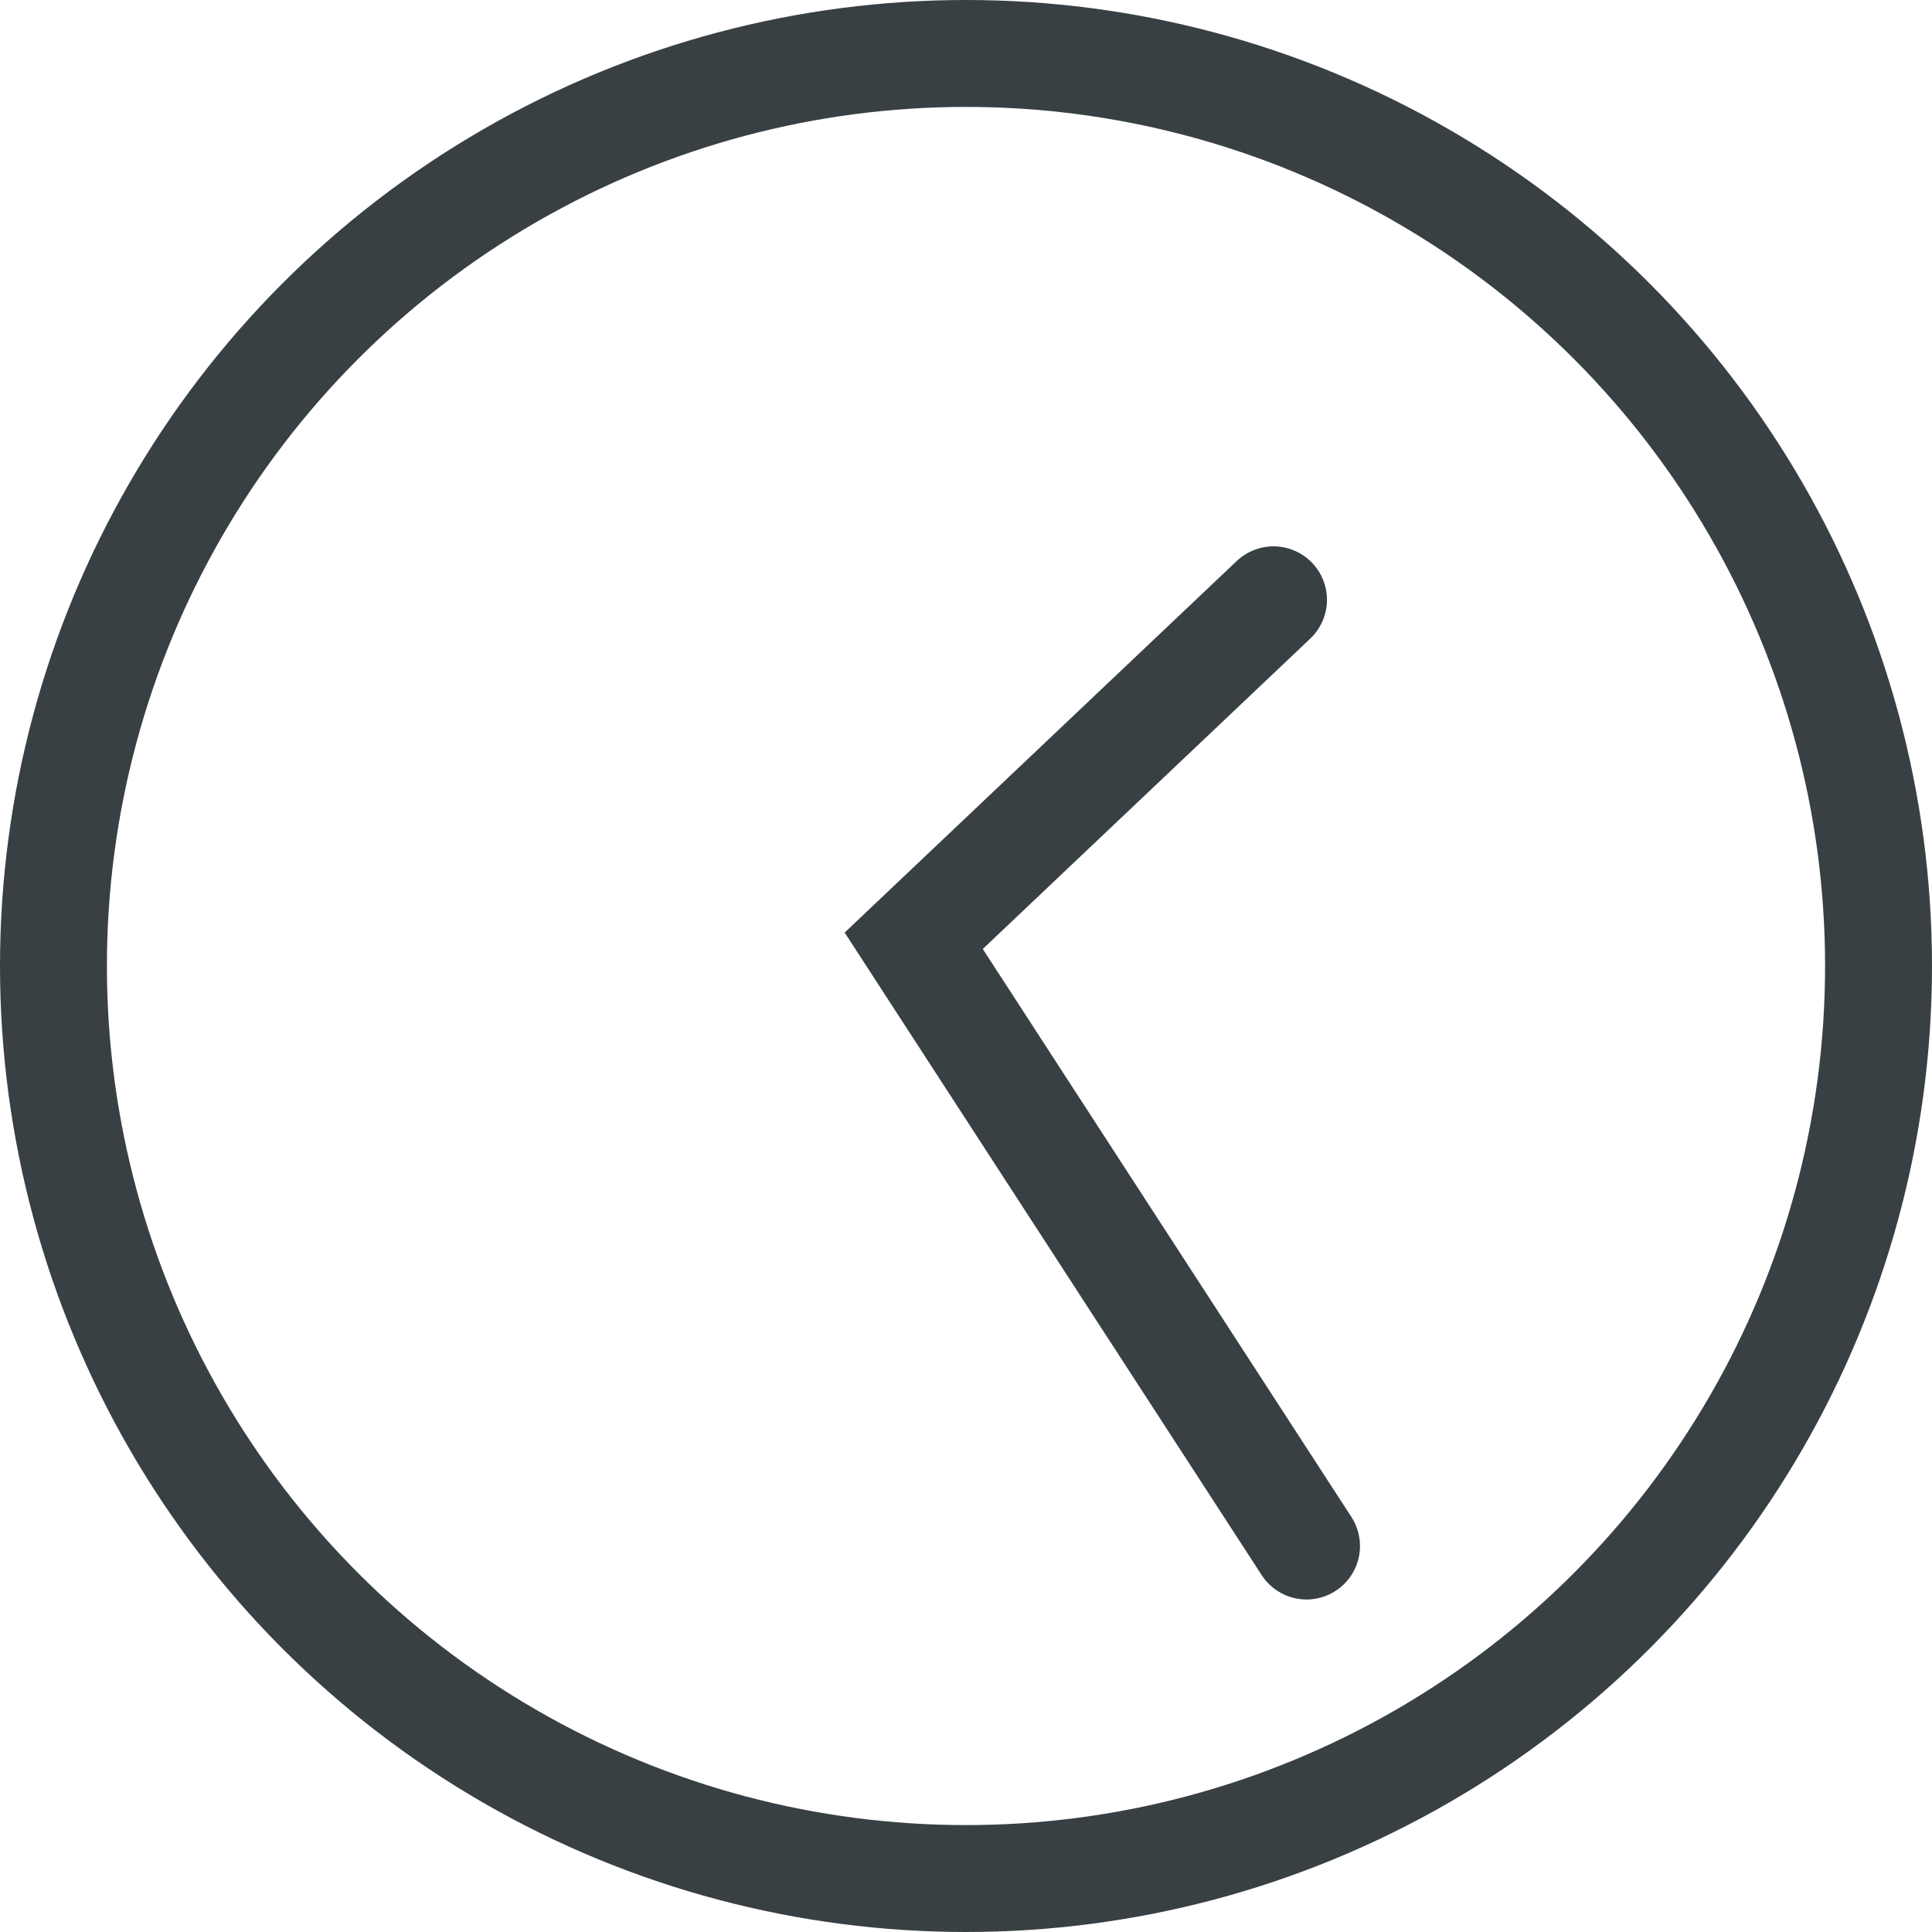
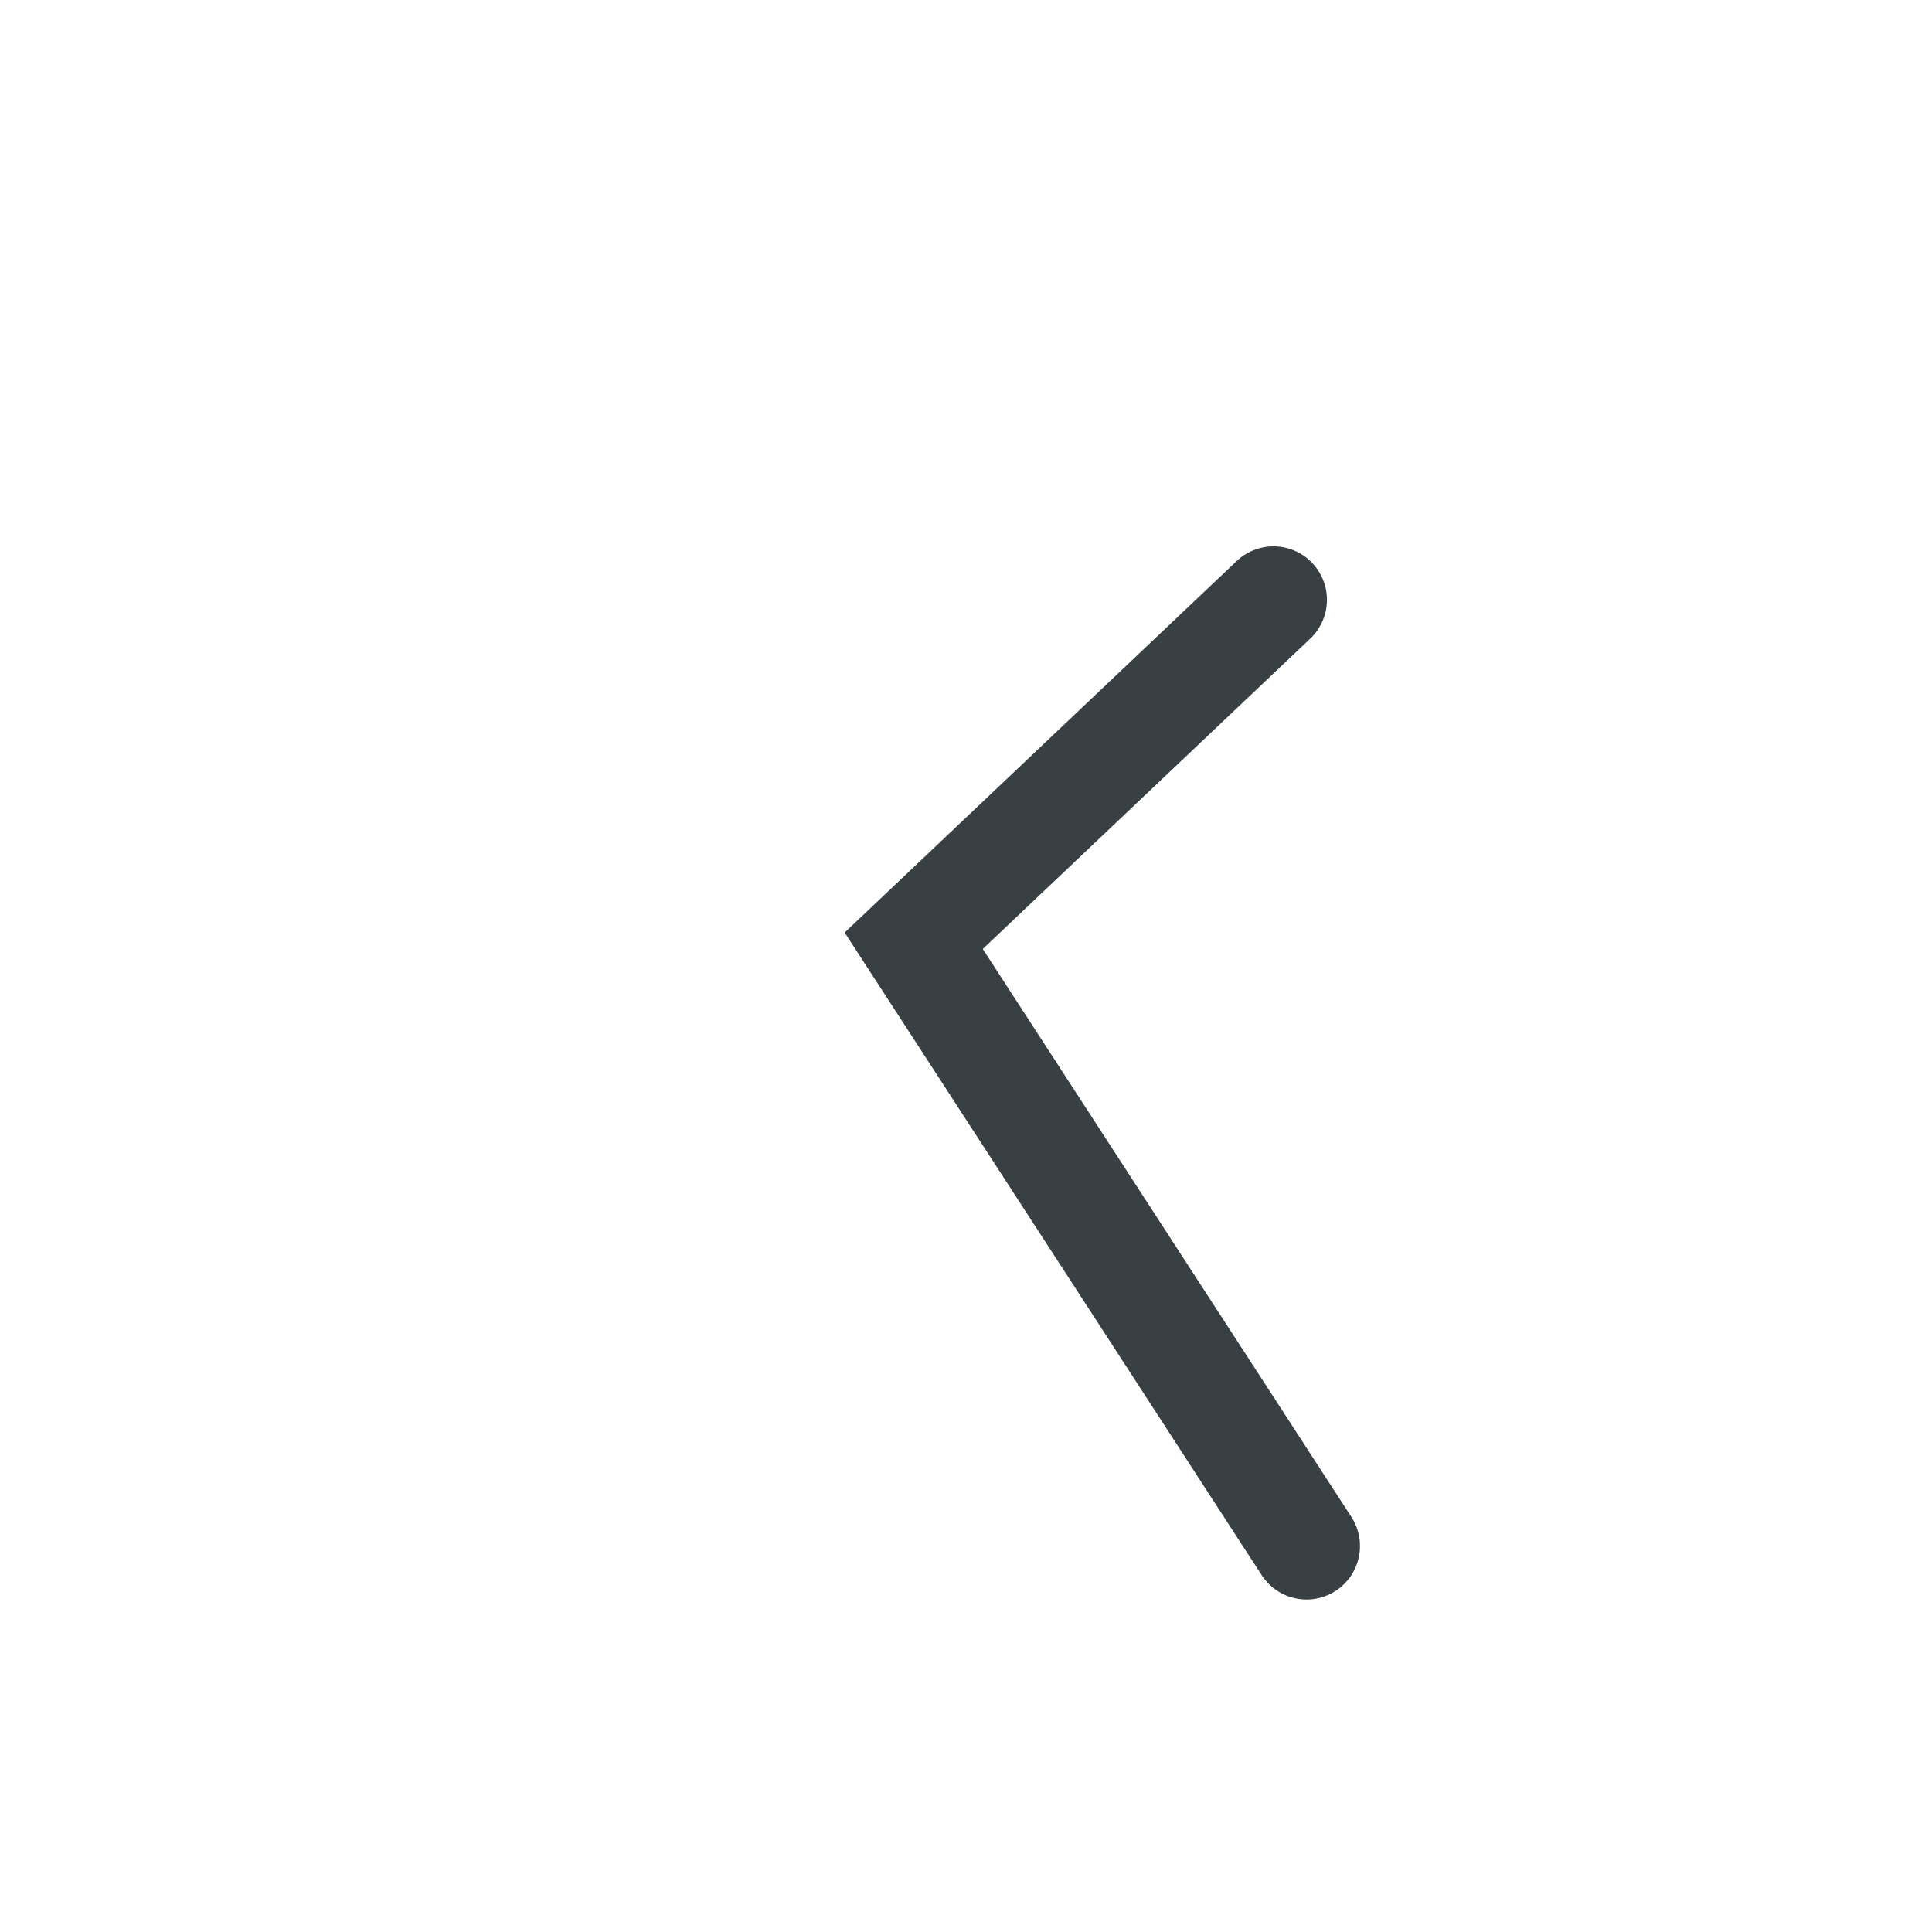
<svg xmlns="http://www.w3.org/2000/svg" width="18.07" height="18.07" viewBox="0 0 18.07 18.07">
  <g id="icon-clock-outline" transform="translate(0.5 0.5)">
-     <circle id="Ellipse_64" data-name="Ellipse 64" cx="8.535" cy="8.535" r="8.535" fill="rgba(0,0,0,0)" stroke="#394044" stroke-linecap="round" stroke-width="1" />
    <path id="Pfad_1813" data-name="Pfad 1813" d="M257.921,222.885l-3.365,3.189,3.674,5.661" transform="translate(-246.51 -217.775)" fill="rgba(0,0,0,0)" stroke="#394044" stroke-linecap="round" stroke-width="1" />
  </g>
</svg>